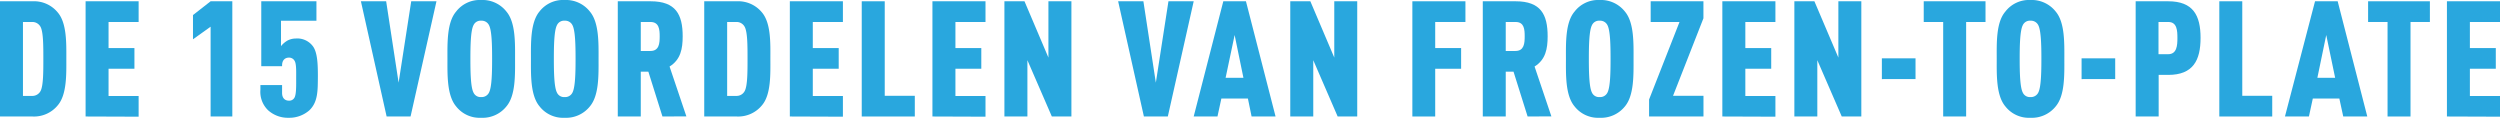
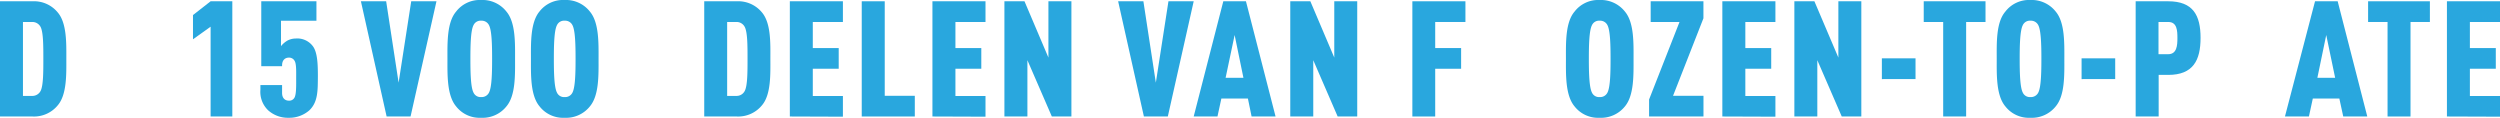
<svg xmlns="http://www.w3.org/2000/svg" viewBox="0 0 642.54 30.27">
  <defs>
    <style>.cls-1{fill:#29a7de;}</style>
  </defs>
  <title>SUB TITEL</title>
  <g id="Laag_2" data-name="Laag 2">
    <g id="content">
      <path class="cls-1" d="M14.84,27.07a7.87,7.87,0,0,1-6.48,2.87H0V.33H8.36A7.87,7.87,0,0,1,14.84,3.2c2.37,2.75,2.21,8.07,2.21,11.93S17.21,24.32,14.84,27.07ZM10.44,6.94A2.38,2.38,0,0,0,8.23,5.65H5.9v19H8.23a2.38,2.38,0,0,0,2.21-1.29c.7-1.38.7-4.95.7-8.24S11.14,8.32,10.44,6.94Z" />
-       <path class="cls-1" d="M22,29.94V.33H35.63V5.65H27.9v6.7h6.65v5.32H27.9v7h7.73v5.32Z" />
      <path class="cls-1" d="M54.13,29.94V6.86L49.6,10.1V3.87L54.13.33h5.58V29.94Z" />
      <path class="cls-1" d="M79.5,28.36a7.81,7.81,0,0,1-5.28,1.91,7.6,7.6,0,0,1-5.29-1.91,6.57,6.57,0,0,1-2-5.32V21.87h5.57v2c0,1.37.75,2,1.75,2a1.5,1.5,0,0,0,1.37-.67c.58-.79.5-3.49.5-5.07s.08-3.66-.38-4.45a1.61,1.61,0,0,0-1.49-.87c-1,0-1.75.66-1.75,2v.21H67.15V.33H81.33v5H72.22v6.53a5.89,5.89,0,0,1,1.62-1.41A4.6,4.6,0,0,1,76,9.9a5,5,0,0,1,4.33,1.87c1.29,1.58,1.37,4.82,1.37,7.9C81.66,23.12,81.78,26.2,79.5,28.36Z" />
      <path class="cls-1" d="M105.52,29.94H99.37L92.76.33h6.49l3.2,20.92L105.69.33h6.49Z" />
      <path class="cls-1" d="M130.18,27.32a7.83,7.83,0,0,1-6.53,2.95,7.66,7.66,0,0,1-6.44-2.95c-2.37-2.83-2.21-8.19-2.21-12.19S114.84,5.78,117.21,3A7.66,7.66,0,0,1,123.65,0a7.83,7.83,0,0,1,6.53,3c2.37,2.83,2.2,8.19,2.2,12.18S132.55,24.49,130.18,27.32ZM125.69,6.49a2.09,2.09,0,0,0-2-1.17,2,2,0,0,0-2,1.17c-.71,1.37-.79,5.07-.79,8.64s.08,7.28.79,8.65a2,2,0,0,0,2,1.17,2.09,2.09,0,0,0,2-1.17c.71-1.37.79-5.07.79-8.65S126.4,7.86,125.69,6.49Z" />
      <path class="cls-1" d="M151.63,27.32a7.83,7.83,0,0,1-6.52,2.95,7.67,7.67,0,0,1-6.45-2.95c-2.37-2.83-2.2-8.19-2.2-12.19s-.17-9.35,2.2-12.18A7.67,7.67,0,0,1,145.11,0a7.83,7.83,0,0,1,6.52,3c2.37,2.83,2.21,8.19,2.21,12.18S154,24.49,151.63,27.32ZM147.14,6.49a2.08,2.08,0,0,0-2-1.17,2,2,0,0,0-2,1.17c-.71,1.37-.79,5.07-.79,8.64s.08,7.28.79,8.65a2,2,0,0,0,2,1.17,2.08,2.08,0,0,0,2-1.17c.71-1.37.79-5.07.79-8.65S147.85,7.86,147.14,6.49Z" />
-       <path class="cls-1" d="M170.26,29.94l-3.62-11.52h-1.95V29.94h-5.91V.33h8.44c6.45,0,8.24,3.37,8.24,9,0,3.16-.5,6-3.37,7.77l4.32,12.81ZM167.18,5.65h-2.49V13.1h2.49c2.25,0,2.37-2,2.37-3.74S169.43,5.65,167.18,5.65Z" />
      <path class="cls-1" d="M195.83,27.07a7.88,7.88,0,0,1-6.49,2.87H181V.33h8.35a7.88,7.88,0,0,1,6.49,2.87C198.2,6,198,11.27,198,15.13S198.2,24.32,195.83,27.07ZM191.42,6.94a2.35,2.35,0,0,0-2.2-1.29h-2.33v19h2.33a2.35,2.35,0,0,0,2.2-1.29c.71-1.38.71-4.95.71-8.24S192.13,8.32,191.42,6.94Z" />
      <path class="cls-1" d="M203,29.94V.33h13.64V5.65h-7.74v6.7h6.66v5.32h-6.66v7h7.74v5.32Z" />
      <path class="cls-1" d="M221.48,29.94V.33h5.91V24.62h7.73v5.32Z" />
      <path class="cls-1" d="M239.65,29.94V.33h13.64V5.65h-7.73v6.7h6.65v5.32h-6.65v7h7.73v5.32Z" />
      <path class="cls-1" d="M270.34,29.94l-6.28-14.47V29.94h-5.91V.33h5.16l6.15,14.47V.33h5.91V29.94Z" />
      <path class="cls-1" d="M300.15,29.94H294L287.38.33h6.49l3.2,20.92L300.31.33h6.49Z" />
      <path class="cls-1" d="M321.68,29.94l-.95-4.62h-6.82l-1,4.62H306.8L314.41.33h5.82l7.61,29.61ZM317.32,9,315,20h4.58Z" />
-       <path class="cls-1" d="M343.8,29.94l-6.27-14.47V29.94h-5.91V.33h5.16l6.15,14.47V.33h5.9V29.94Z" />
+       <path class="cls-1" d="M343.8,29.94l-6.27-14.47V29.94h-5.91V.33h5.16l6.15,14.47V.33h5.9V29.94" />
      <path class="cls-1" d="M368.87,5.65v6.7h6.66v5.32h-6.66V29.94H363V.33h13.64V5.65Z" />
-       <path class="cls-1" d="M392.62,29.94,389,18.42h-2V29.94h-5.9V.33h8.44c6.45,0,8.23,3.37,8.23,9,0,3.16-.5,6-3.36,7.77l4.32,12.81ZM389.54,5.65H387V13.1h2.5c2.24,0,2.37-2,2.37-3.74S391.78,5.65,389.54,5.65Z" />
      <path class="cls-1" d="M417.65,27.32a7.86,7.86,0,0,1-6.53,2.95,7.67,7.67,0,0,1-6.45-2.95c-2.37-2.83-2.2-8.19-2.2-12.19S402.3,5.78,404.67,3A7.67,7.67,0,0,1,411.12,0a7.86,7.86,0,0,1,6.53,3c2.37,2.83,2.2,8.19,2.2,12.18S420,24.49,417.65,27.32Zm-4.5-20.83a2.08,2.08,0,0,0-2-1.17,2,2,0,0,0-2,1.17c-.7,1.37-.79,5.07-.79,8.64s.09,7.28.79,8.65a2,2,0,0,0,2,1.17,2.08,2.08,0,0,0,2-1.17c.71-1.37.79-5.07.79-8.65S413.86,7.86,413.15,6.49Z" />
      <path class="cls-1" d="M423.84,29.94V25.57l7.82-19.92h-7.41V.33h13.56V4.7L430,24.62h7.82v5.32Z" />
      <path class="cls-1" d="M442.67,29.94V.33h13.64V5.65h-7.73v6.7h6.65v5.32h-6.65v7h7.73v5.32Z" />
      <path class="cls-1" d="M473.36,29.94l-6.28-14.47V29.94h-5.9V.33h5.15l6.16,14.47V.33h5.9V29.94Z" />
      <path class="cls-1" d="M483.67,20.33V15h8.65v5.32Z" />
      <path class="cls-1" d="M505.33,5.65V29.94h-5.9V5.65h-5V.33h15.88V5.65Z" />
      <path class="cls-1" d="M528.37,27.32a7.86,7.86,0,0,1-6.53,2.95,7.67,7.67,0,0,1-6.45-2.95c-2.37-2.83-2.2-8.19-2.2-12.19S513,5.78,515.39,3A7.67,7.67,0,0,1,521.84,0a7.86,7.86,0,0,1,6.53,3c2.37,2.83,2.2,8.19,2.2,12.18S530.74,24.49,528.37,27.32ZM523.88,6.49a2.1,2.1,0,0,0-2-1.17,2,2,0,0,0-2,1.17c-.7,1.37-.79,5.07-.79,8.64s.09,7.28.79,8.65a2,2,0,0,0,2,1.17,2.1,2.1,0,0,0,2-1.17c.7-1.37.79-5.07.79-8.65S524.58,7.86,523.88,6.49Z" />
      <path class="cls-1" d="M535,20.33V15h8.64v5.32Z" />
      <path class="cls-1" d="M557.26,19.25h-2.45V29.94H548.9V.33h8.36c6.41,0,8.32,3.62,8.32,9.4S563.67,19.25,557.26,19.25Zm0-13.6h-2.49v8.28h2.49c2.25,0,2.37-2.29,2.37-4.16S559.55,5.65,557.3,5.65Z" />
-       <path class="cls-1" d="M570.4,29.94V.33h5.9V24.62H584v5.32Z" />
      <path class="cls-1" d="M602.25,29.94l-1-4.62h-6.82l-1,4.62h-6.16L595,.33h5.82l7.61,29.61ZM597.88,9,595.6,20h4.57Z" />
      <path class="cls-1" d="M619.54,5.65V29.94h-5.9V5.65h-5V.33h15.88V5.65Z" />
      <path class="cls-1" d="M628.9,29.94V.33h13.64V5.65H634.8v6.7h6.66v5.32H634.8v7h7.74v5.32Z" />
    </g>
  </g>
</svg>